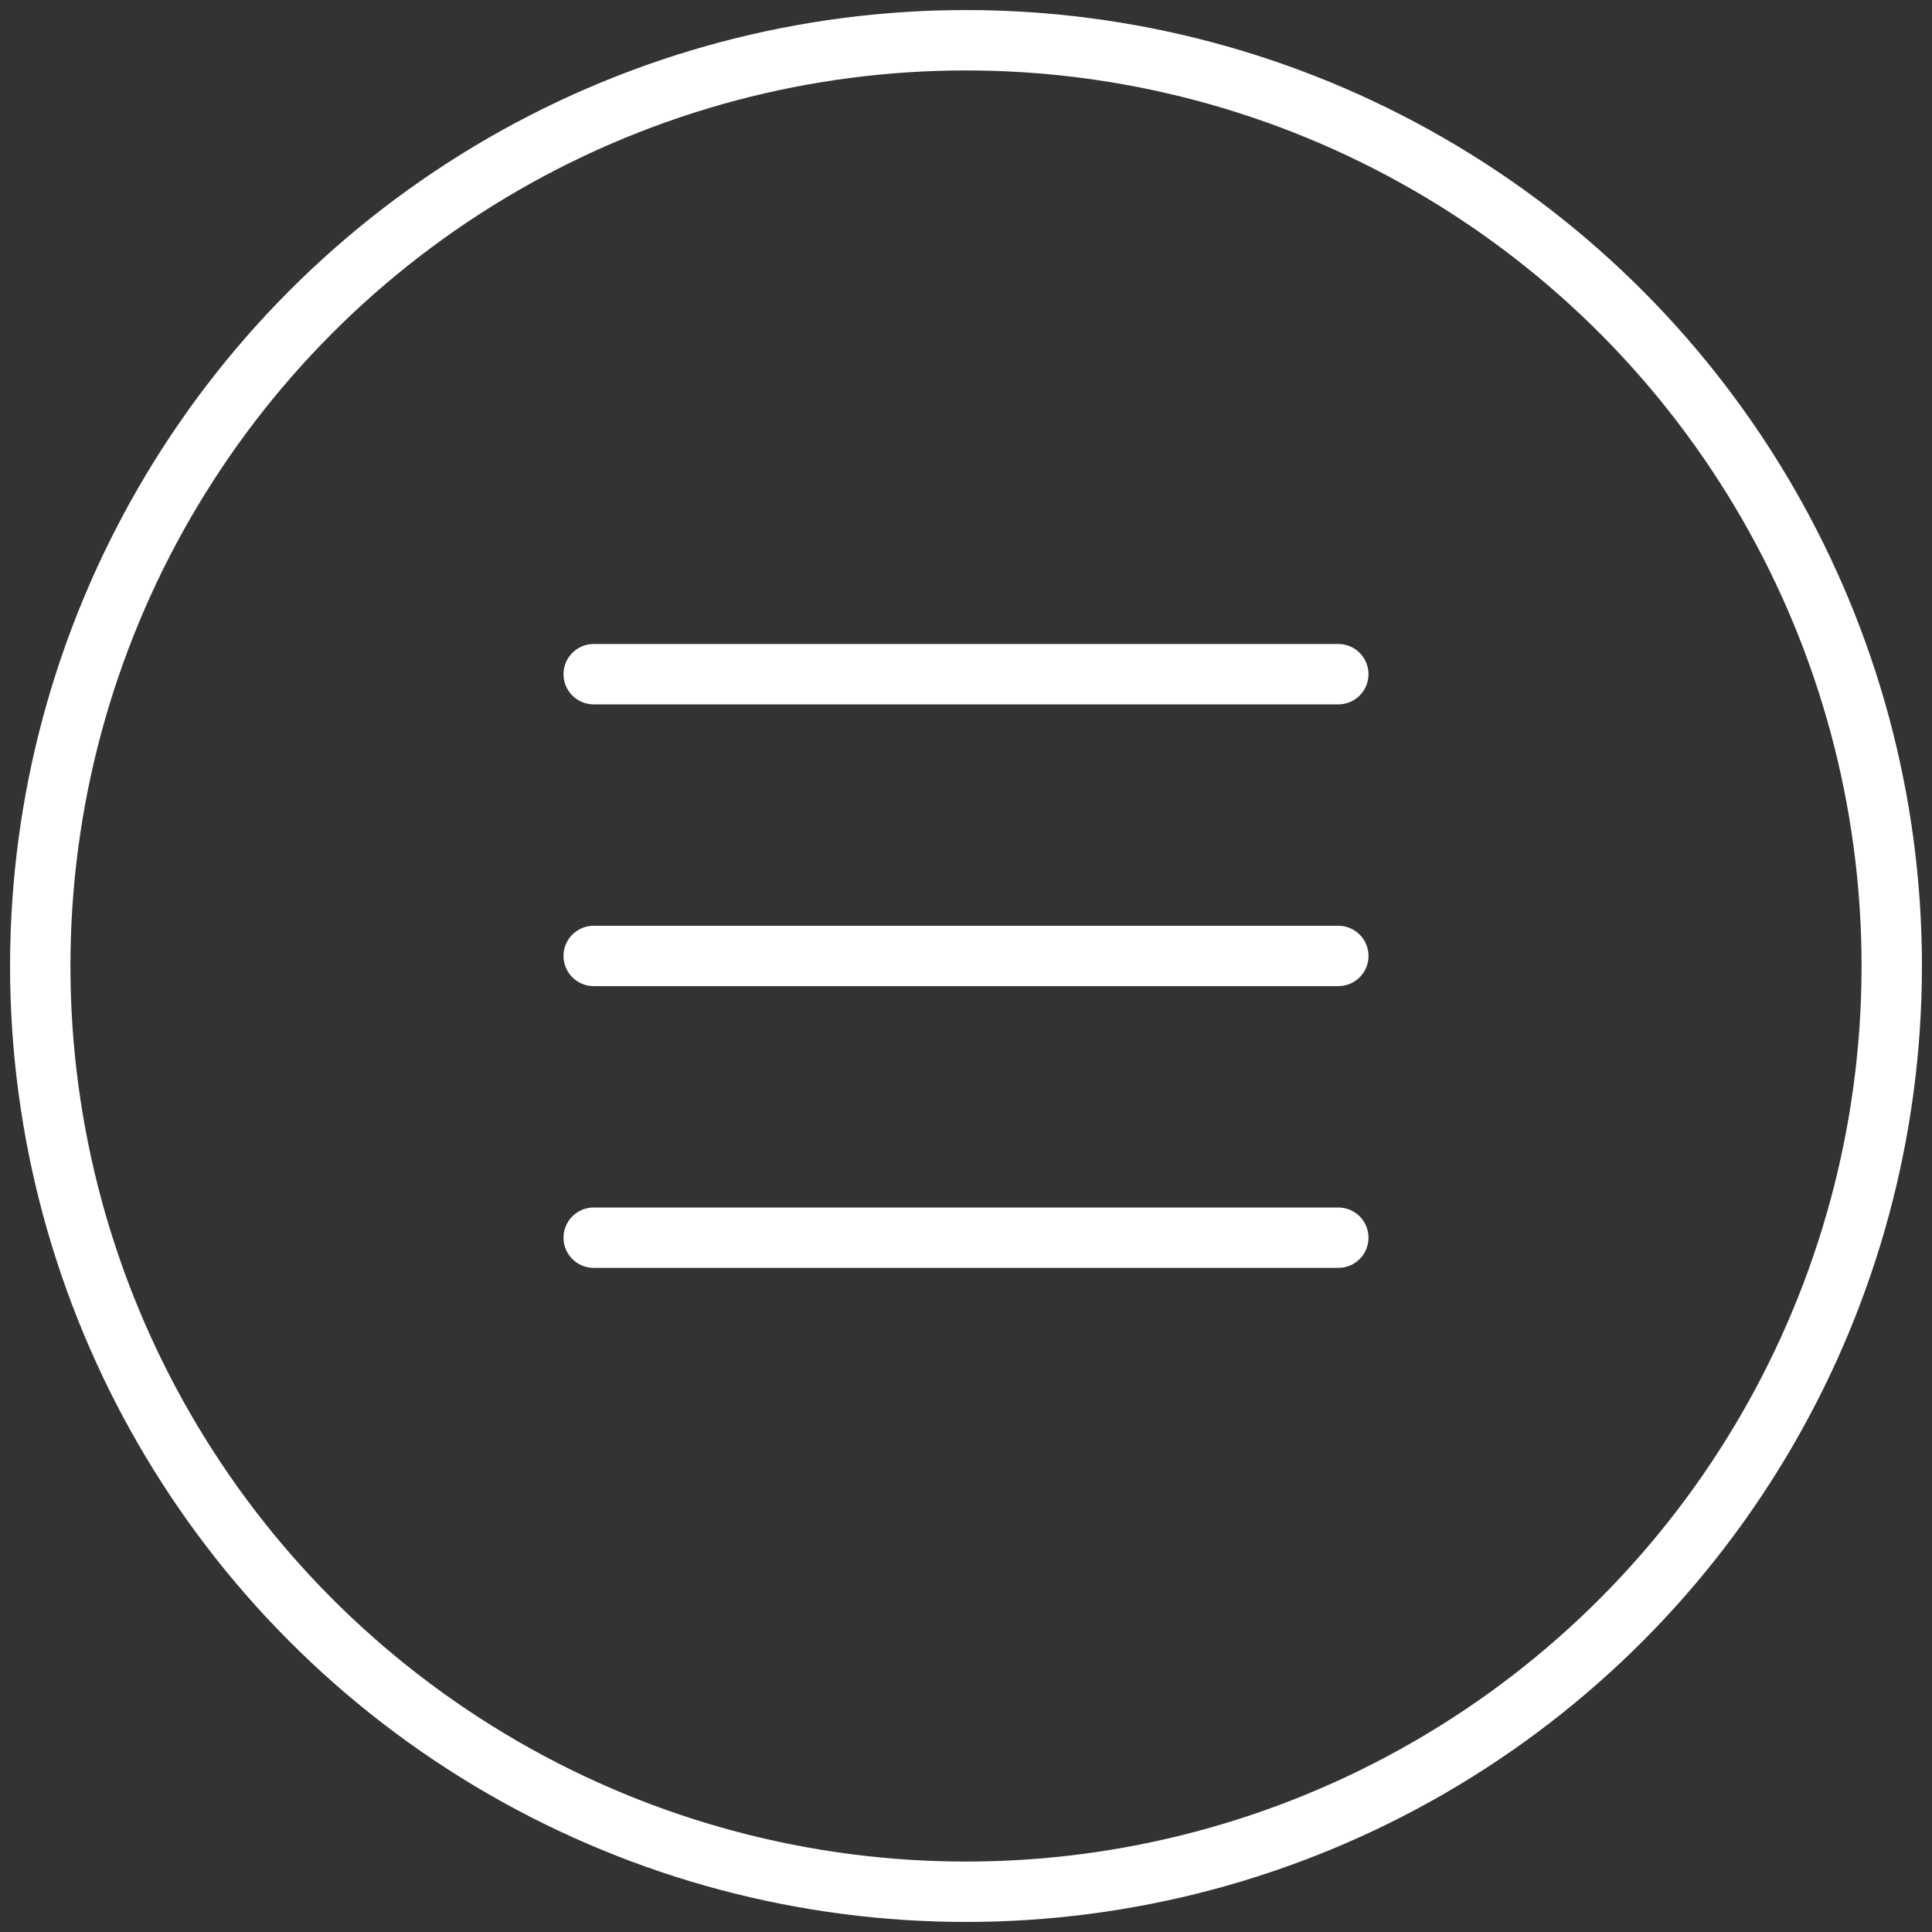
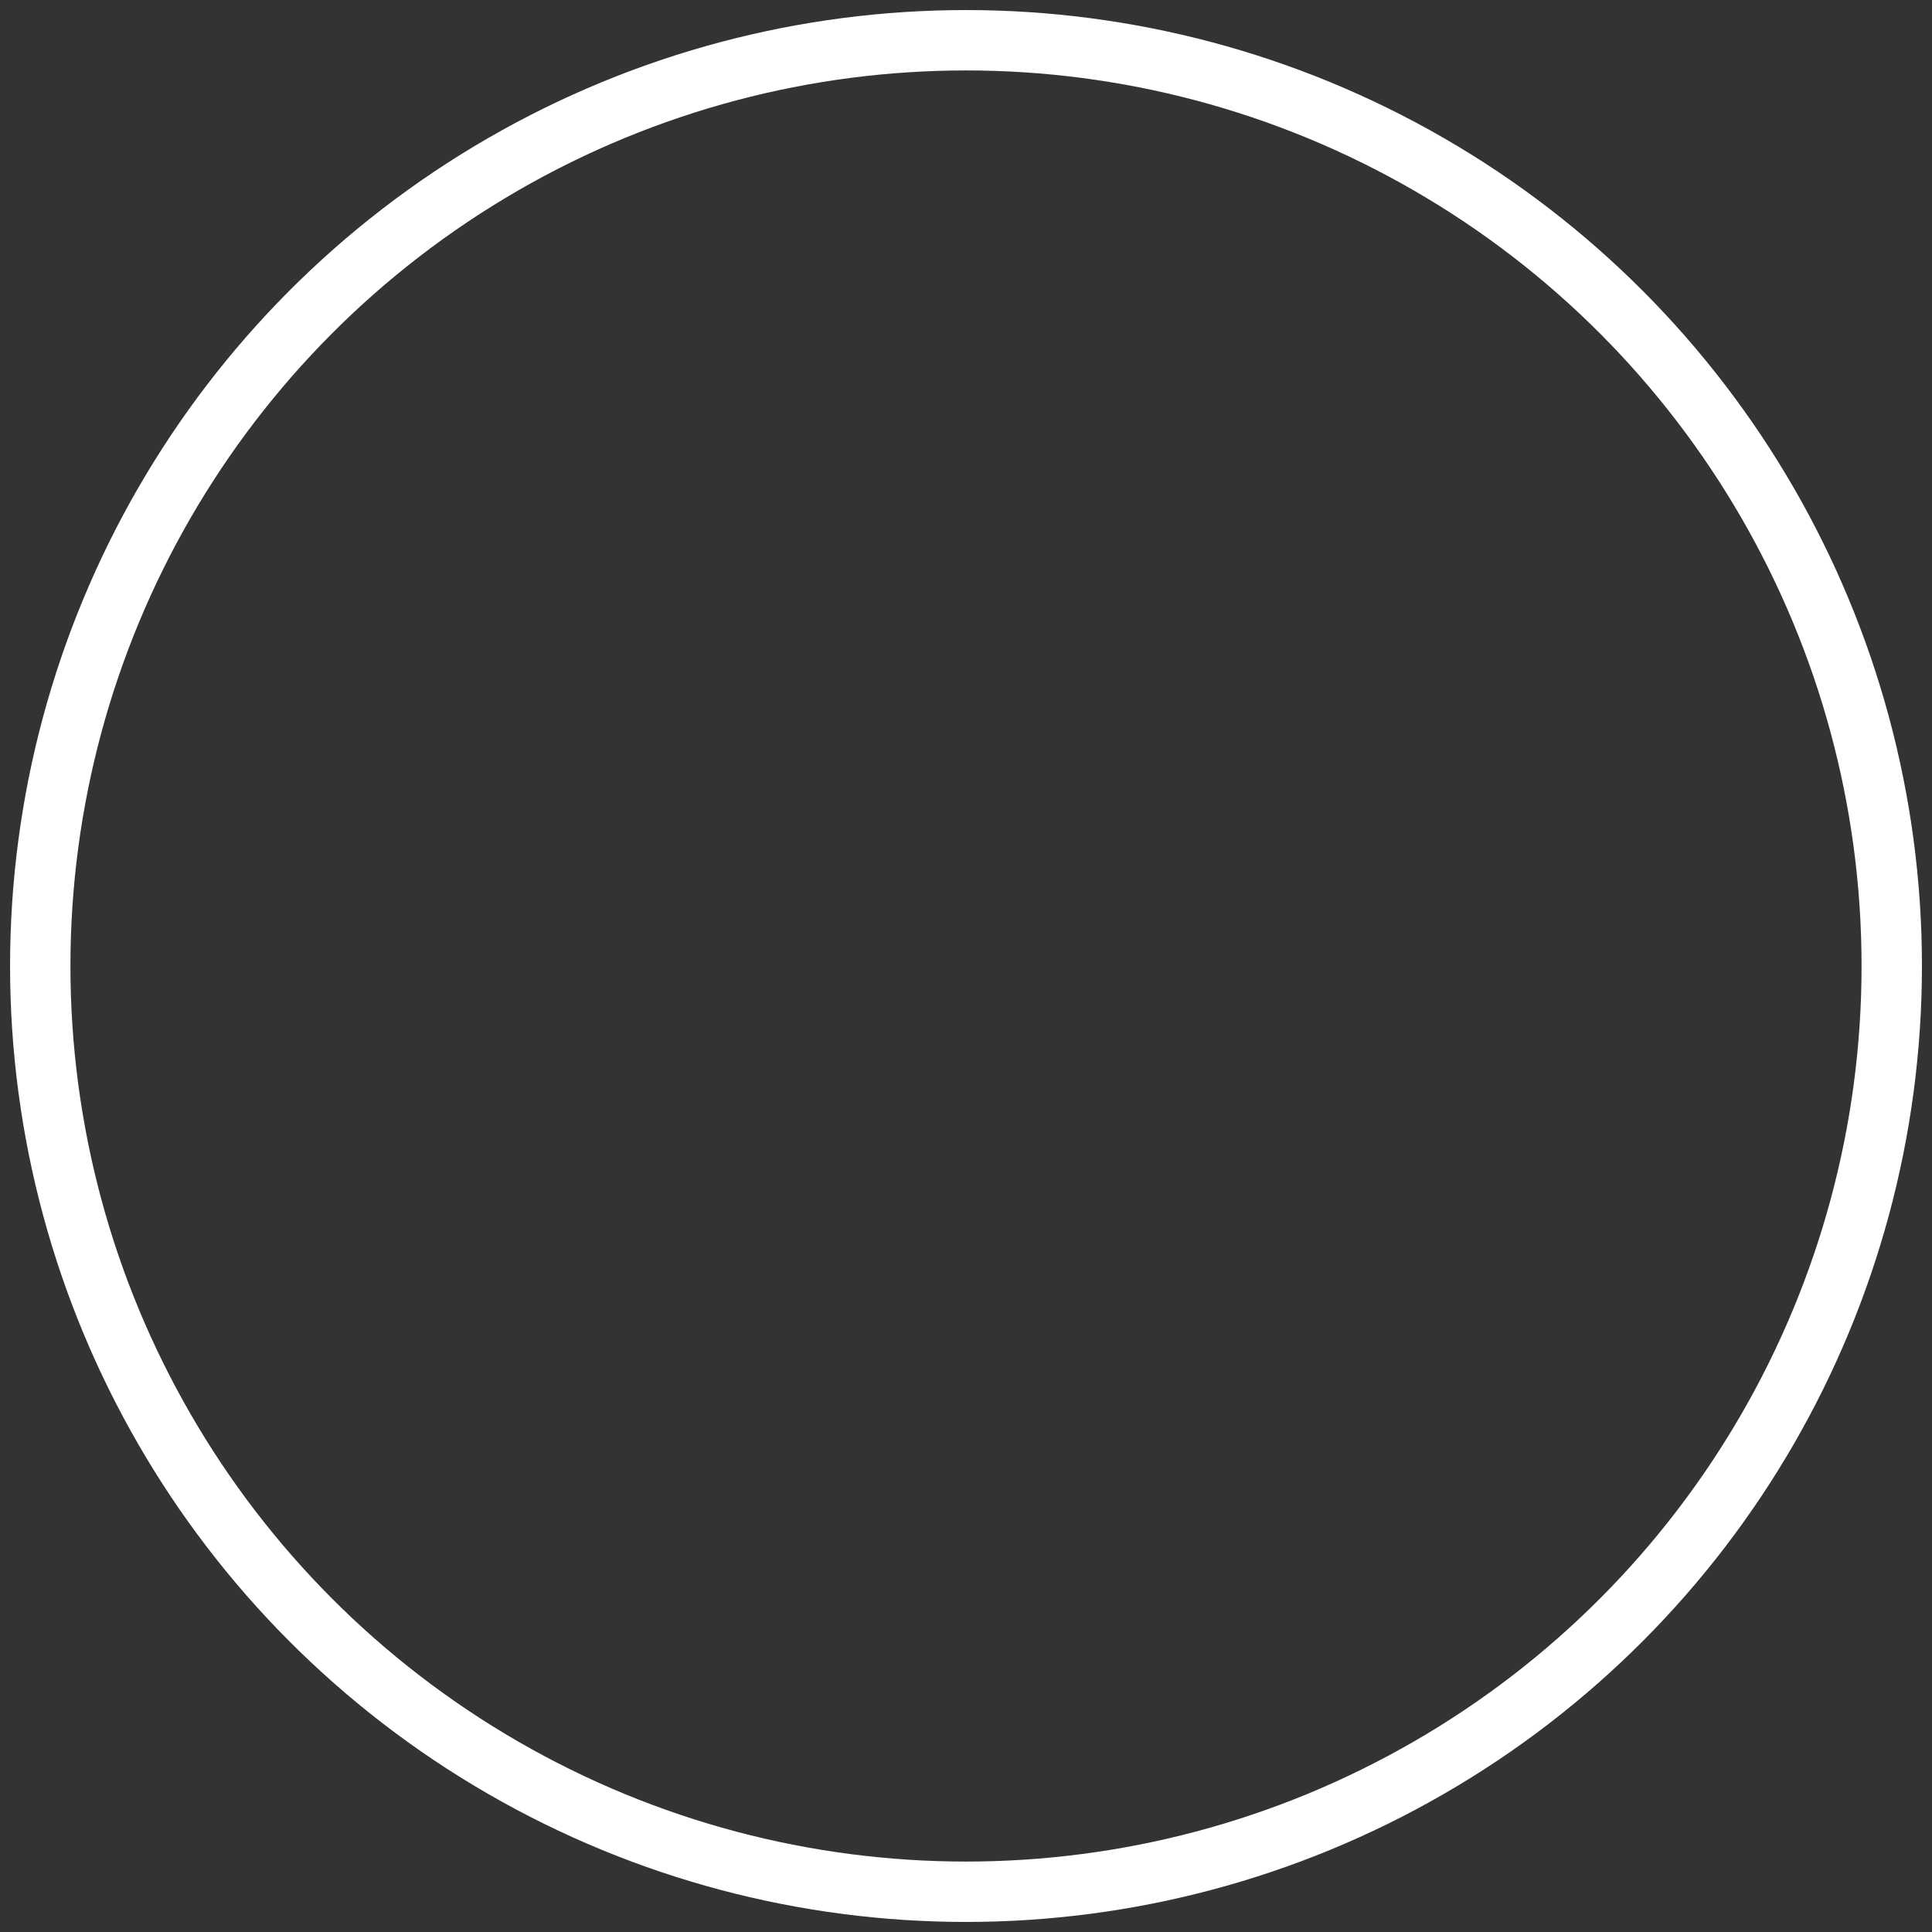
<svg xmlns="http://www.w3.org/2000/svg" width="48px" height="48px" viewBox="0 0 48 48" version="1.1">
  <rect x="0" y="0" width="48" height="48" fill="#333333" stroke="none" />
  <title>AB212B8F-0588-4988-83FF-90916E8FFB22</title>
  <desc>Created with sketchtool.</desc>
  <g id="Page-1" stroke="none" stroke-width="1" fill="none" fill-rule="evenodd">
    <g id="Assets" transform="translate(-1251, -798)" fill="#FFFFFF">
      <g id="icon_hamburger" transform="translate(1252, 799)">
        <circle id="Oval" stroke="#FFFFFF" stroke-width="1.5" fill-opacity="0" cx="23" cy="23" r="23" />
-         <path d="M13,15.75 C13,16.164 13.336,16.5 13.75,16.5 L32.25,16.5 C32.664,16.5 33,16.164 33,15.75 C33,15.336 32.664,15 32.25,15 L13.75,15 C13.336,15 13,15.336 13,15.75 Z M13,22.75 C13,23.164 13.336,23.5 13.75,23.5 L32.25,23.5 C32.664,23.5 33,23.164 33,22.75 C33,22.336 32.664,22 32.25,22 L13.75,22 C13.336,22 13,22.336 13,22.75 Z M13,29.75 C13,30.164 13.336,30.5 13.75,30.5 L32.25,30.5 C32.664,30.5 33,30.164 33,29.75 C33,29.336 32.664,29 32.25,29 L13.75,29 C13.336,29 13,29.336 13,29.75 Z" id="Shape" fill-rule="nonzero" />
      </g>
    </g>
  </g>
</svg>